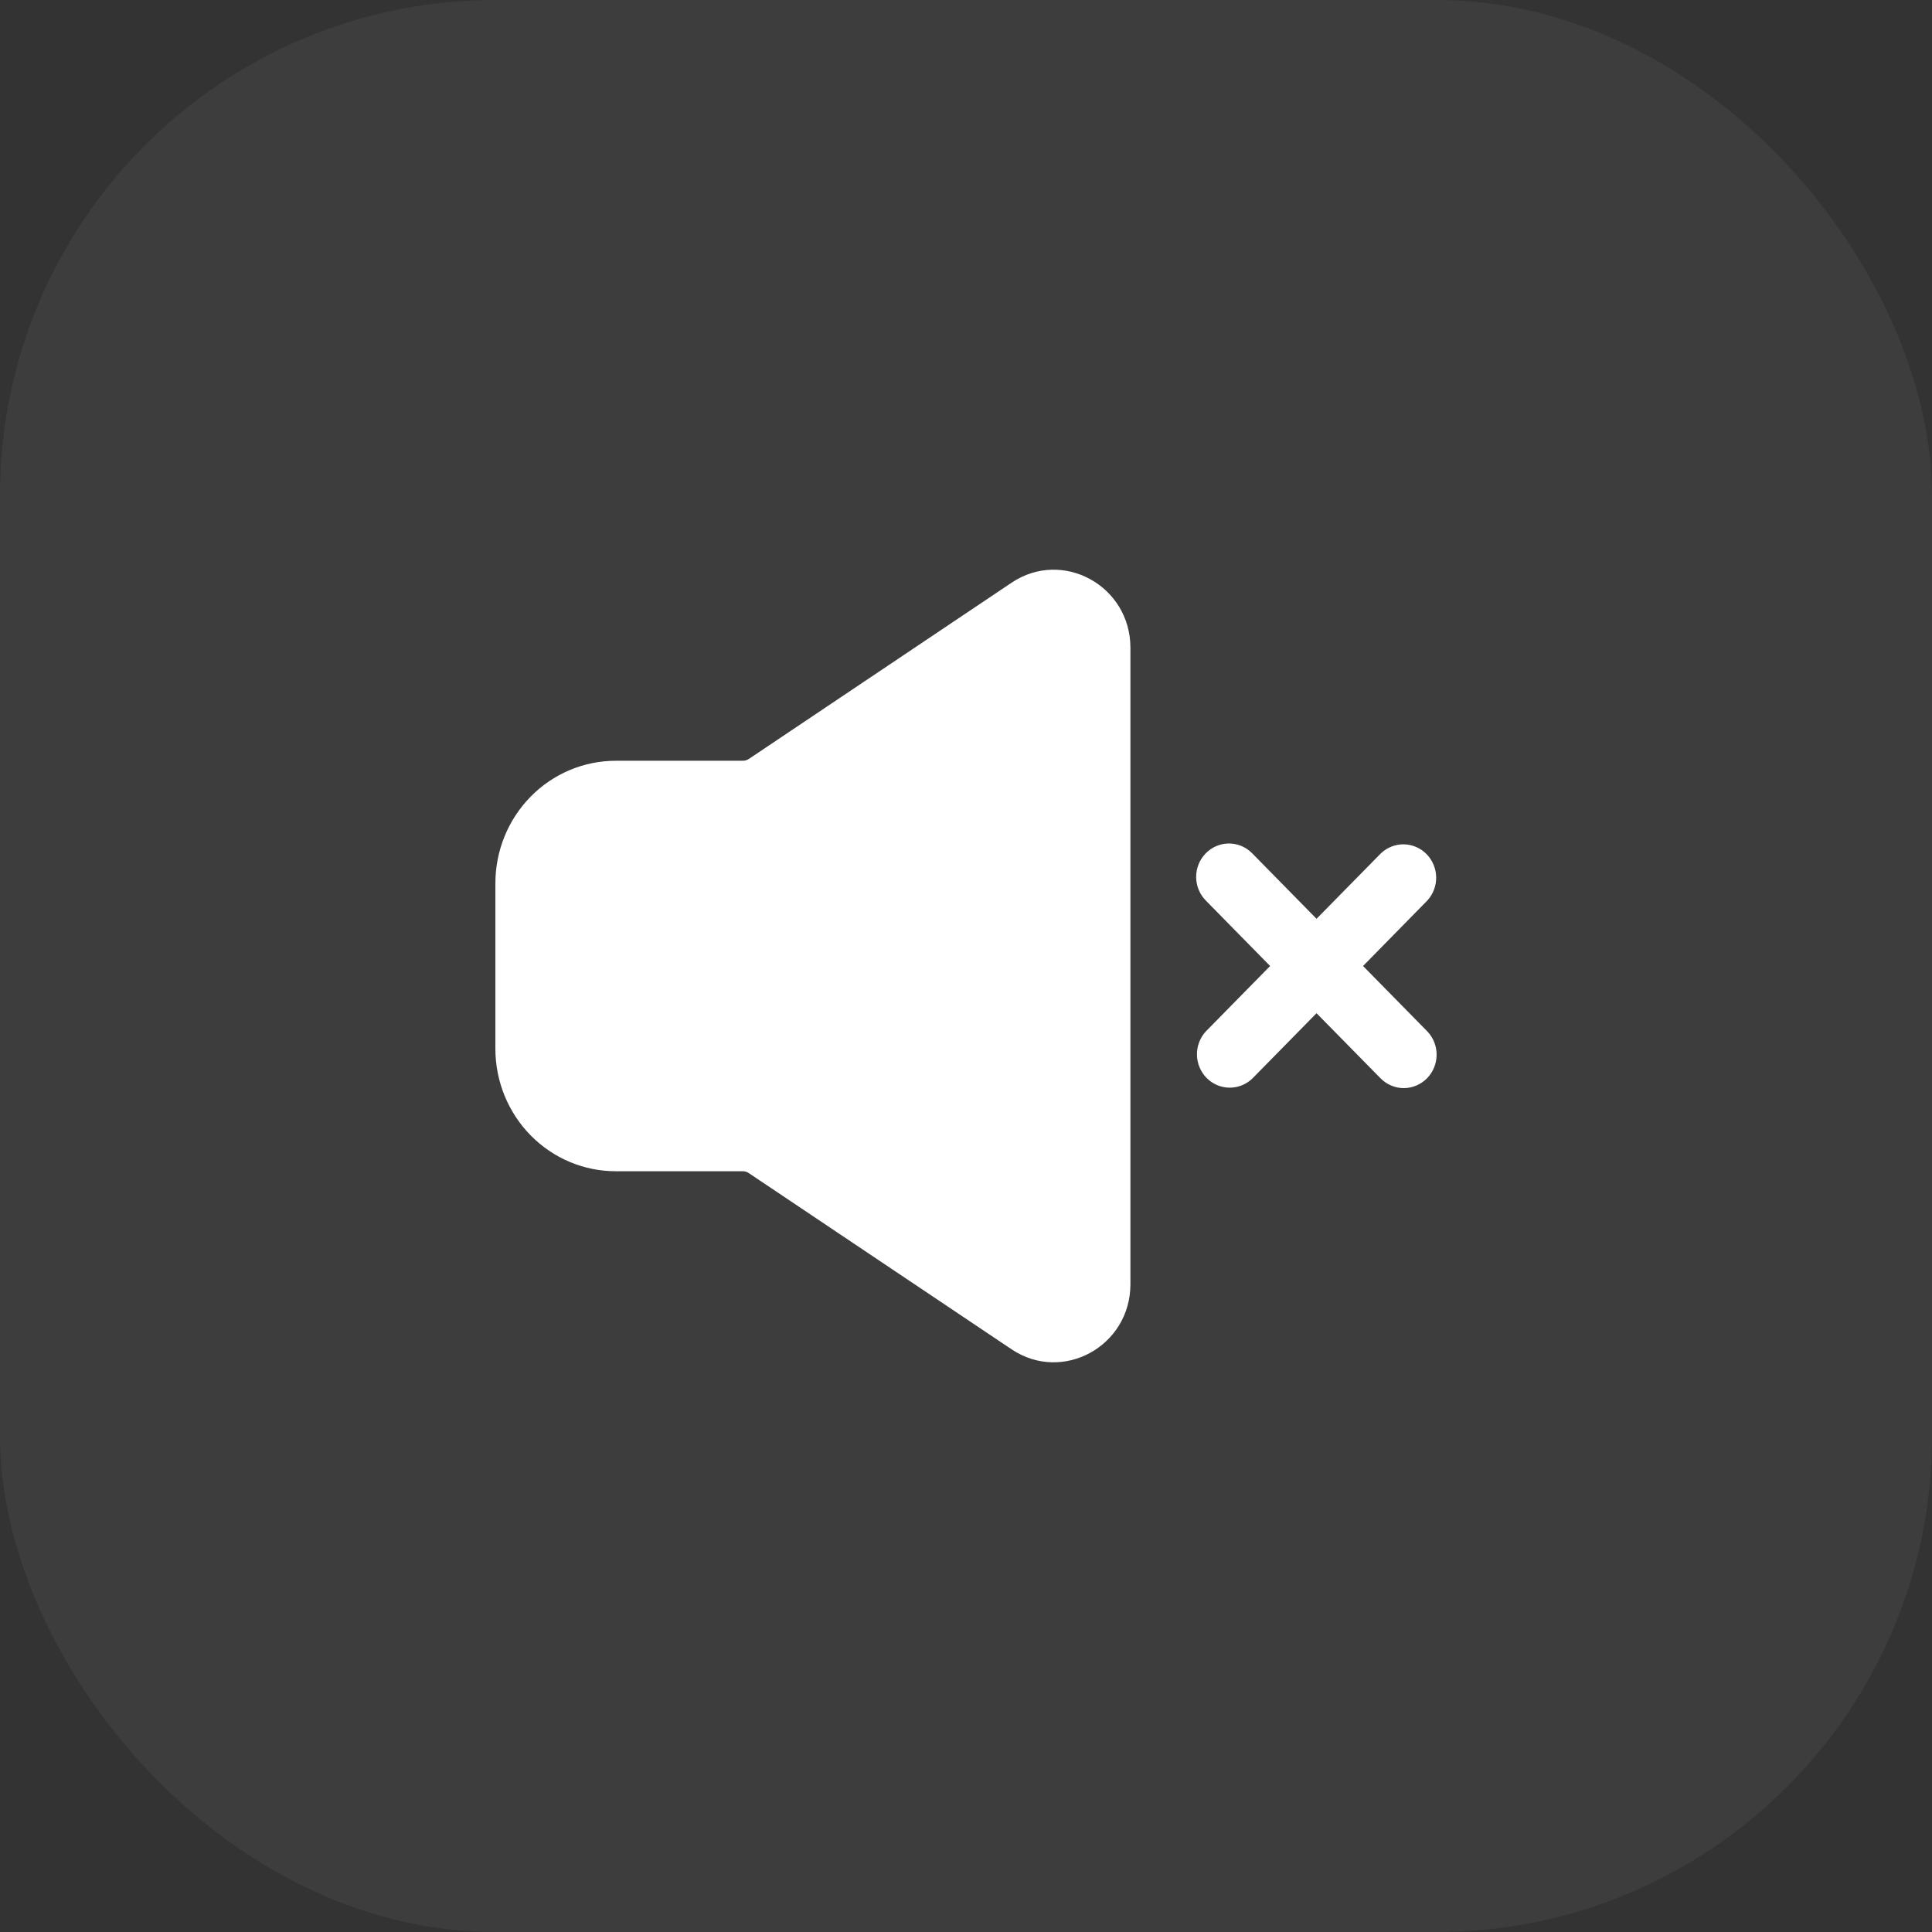
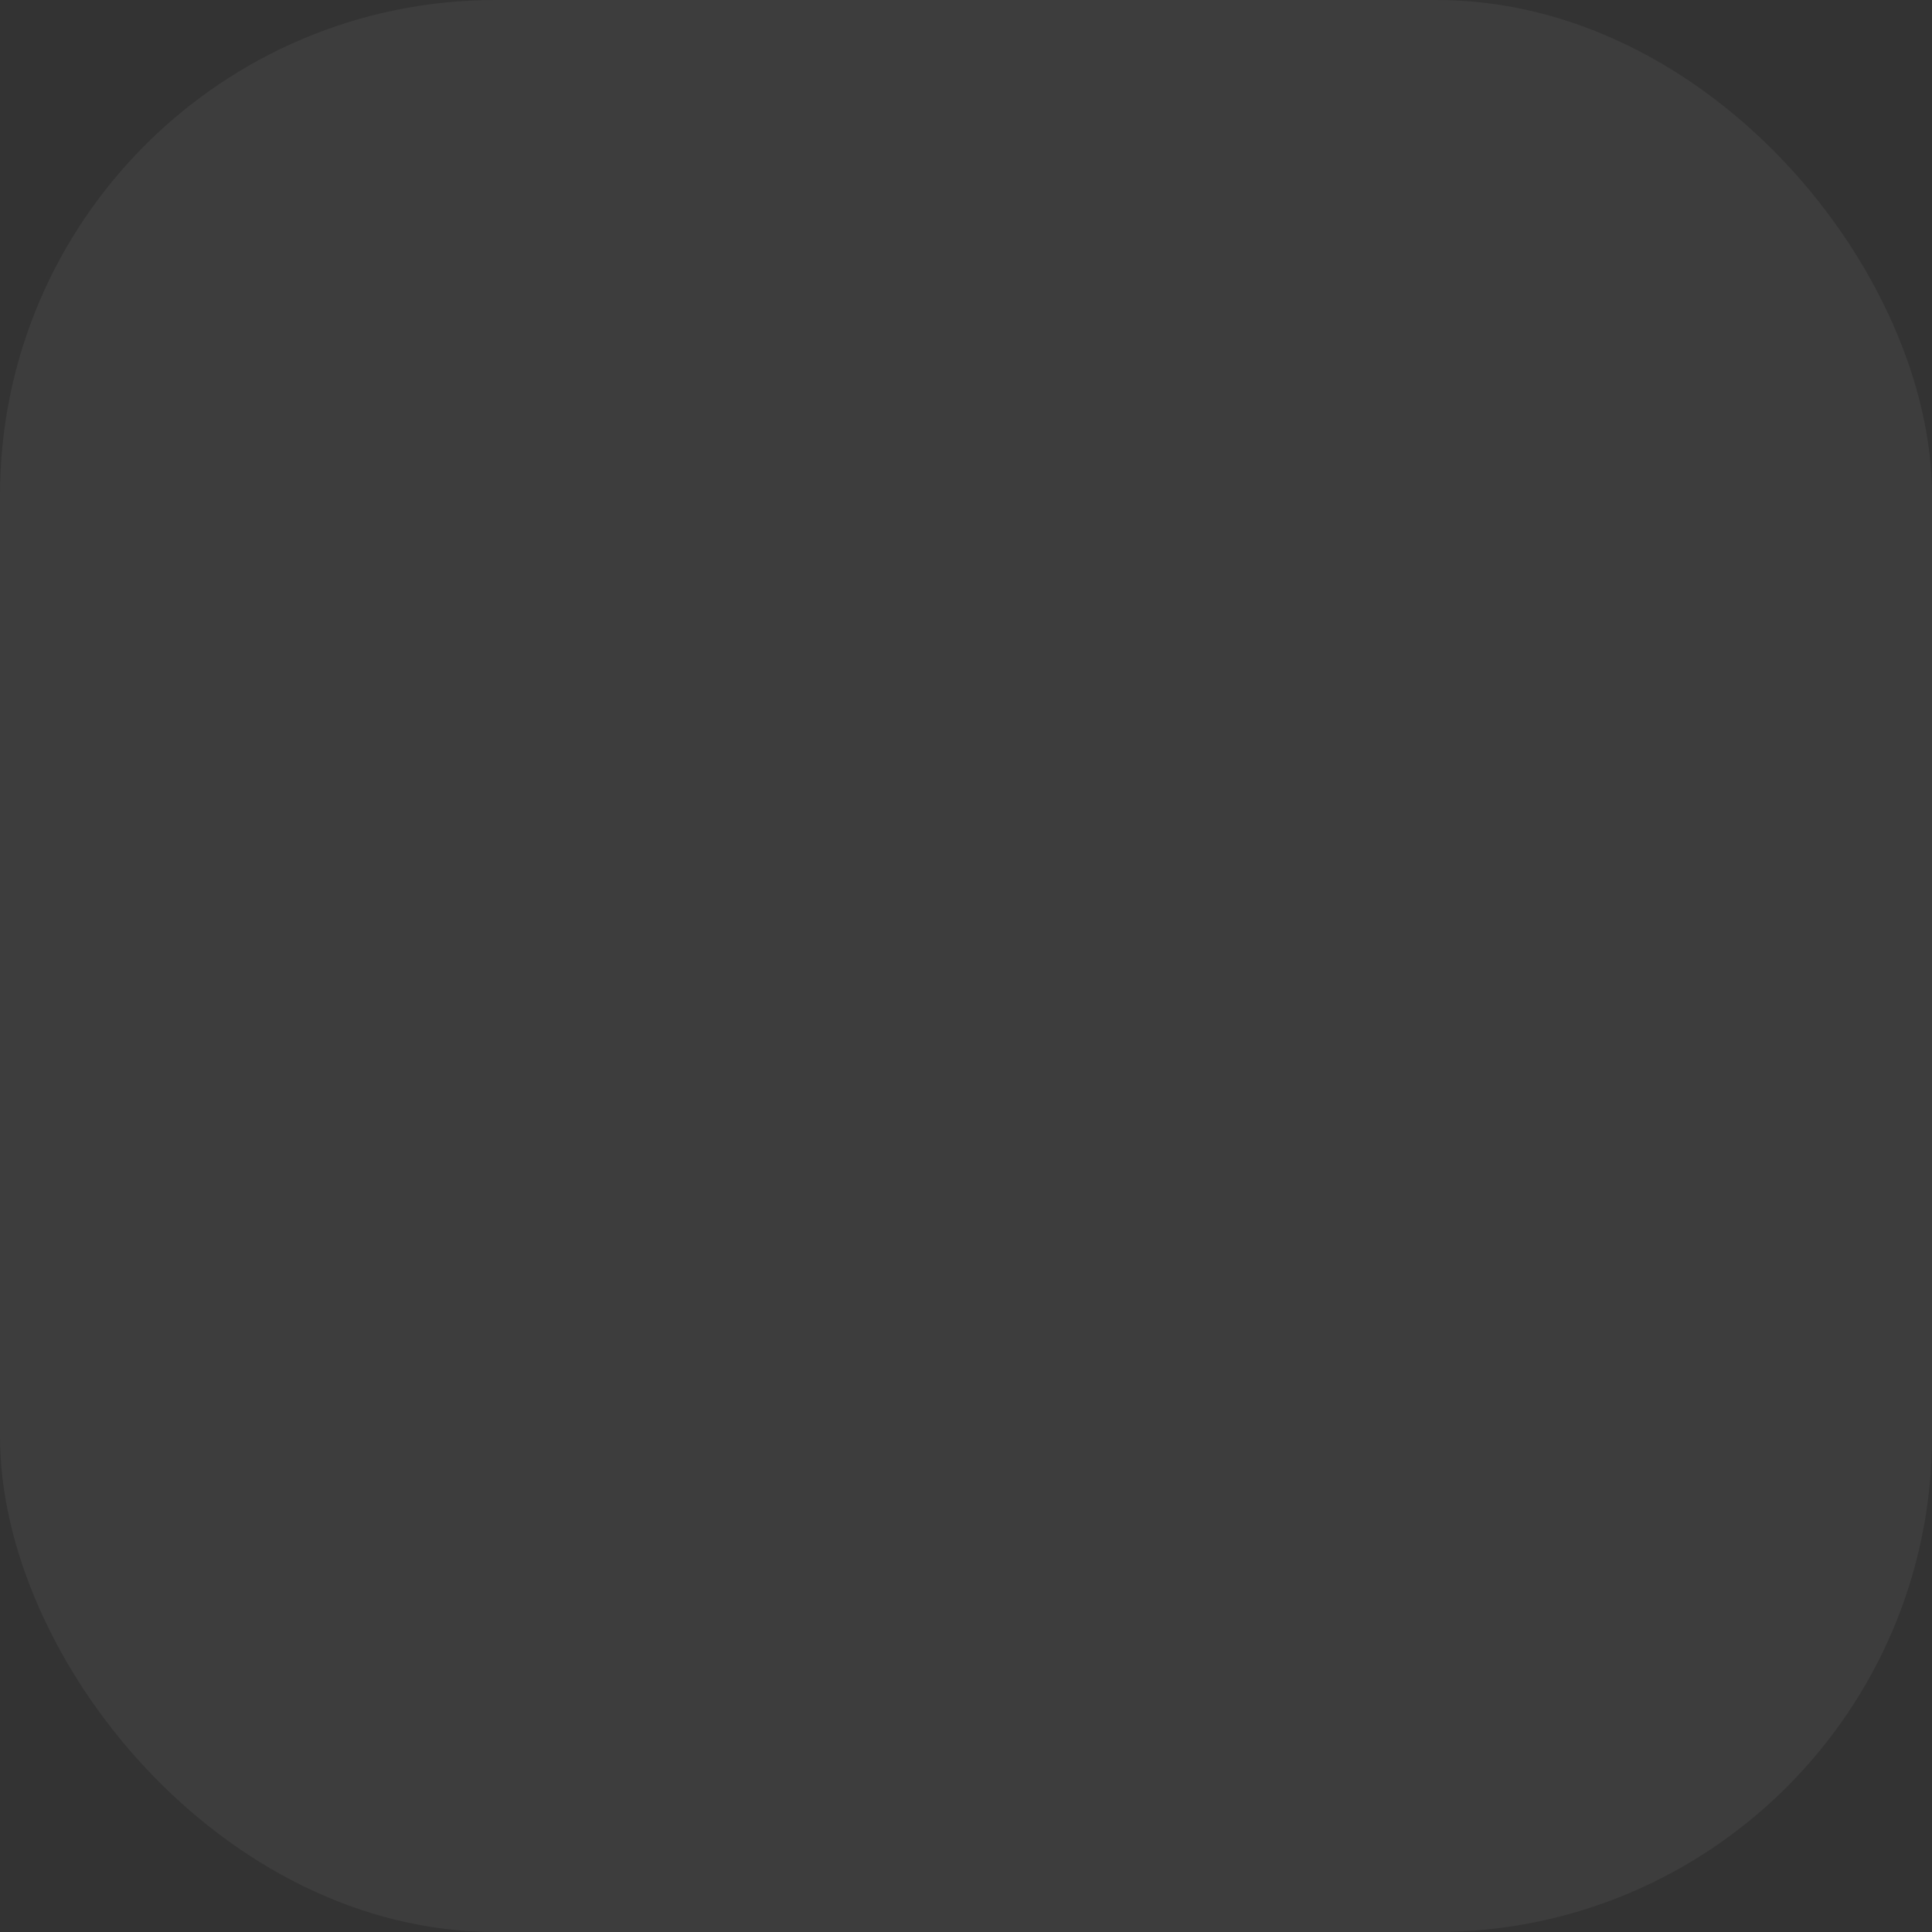
<svg xmlns="http://www.w3.org/2000/svg" width="39" height="39" viewBox="0 0 39 39" fill="none">
  <rect x="0" y="0" width="39" height="39" fill="#333333" stroke="none" />
  <rect width="39" height="39" rx="10" fill="white" fill-opacity="0.05" />
-   <path fill-rule="evenodd" clip-rule="evenodd" d="M24.34 17.225C24.464 17.098 24.633 17.027 24.808 17.027C24.984 17.027 25.153 17.098 25.277 17.225L26.576 18.547L27.876 17.225C28.002 17.106 28.168 17.041 28.34 17.044C28.512 17.047 28.675 17.118 28.797 17.241C28.918 17.365 28.988 17.532 28.991 17.706C28.994 17.881 28.93 18.05 28.813 18.178L27.515 19.5L28.814 20.822C28.935 20.949 29.002 21.12 29 21.296C28.998 21.473 28.929 21.642 28.806 21.767C28.683 21.892 28.516 21.963 28.342 21.965C28.169 21.966 28.001 21.898 27.876 21.775L26.576 20.453L25.277 21.775C25.151 21.894 24.985 21.959 24.813 21.956C24.641 21.953 24.477 21.882 24.356 21.759C24.235 21.635 24.165 21.468 24.162 21.294C24.159 21.119 24.223 20.95 24.34 20.822L25.639 19.5L24.34 18.178C24.216 18.052 24.146 17.88 24.146 17.701C24.146 17.523 24.216 17.351 24.34 17.225ZM20.421 11.762C21.449 11.073 22.819 11.823 22.819 13.076V25.924C22.819 27.177 21.449 27.927 20.421 27.238L15.116 23.681C15.08 23.656 15.038 23.643 14.995 23.643H12.431C11.786 23.643 11.168 23.383 10.712 22.919C10.256 22.455 10 21.826 10 21.17V17.83C10 17.174 10.256 16.545 10.712 16.081C11.168 15.617 11.786 15.357 12.431 15.357H14.995C15.038 15.357 15.081 15.344 15.117 15.32L20.421 11.762Z" fill="white" />
</svg>